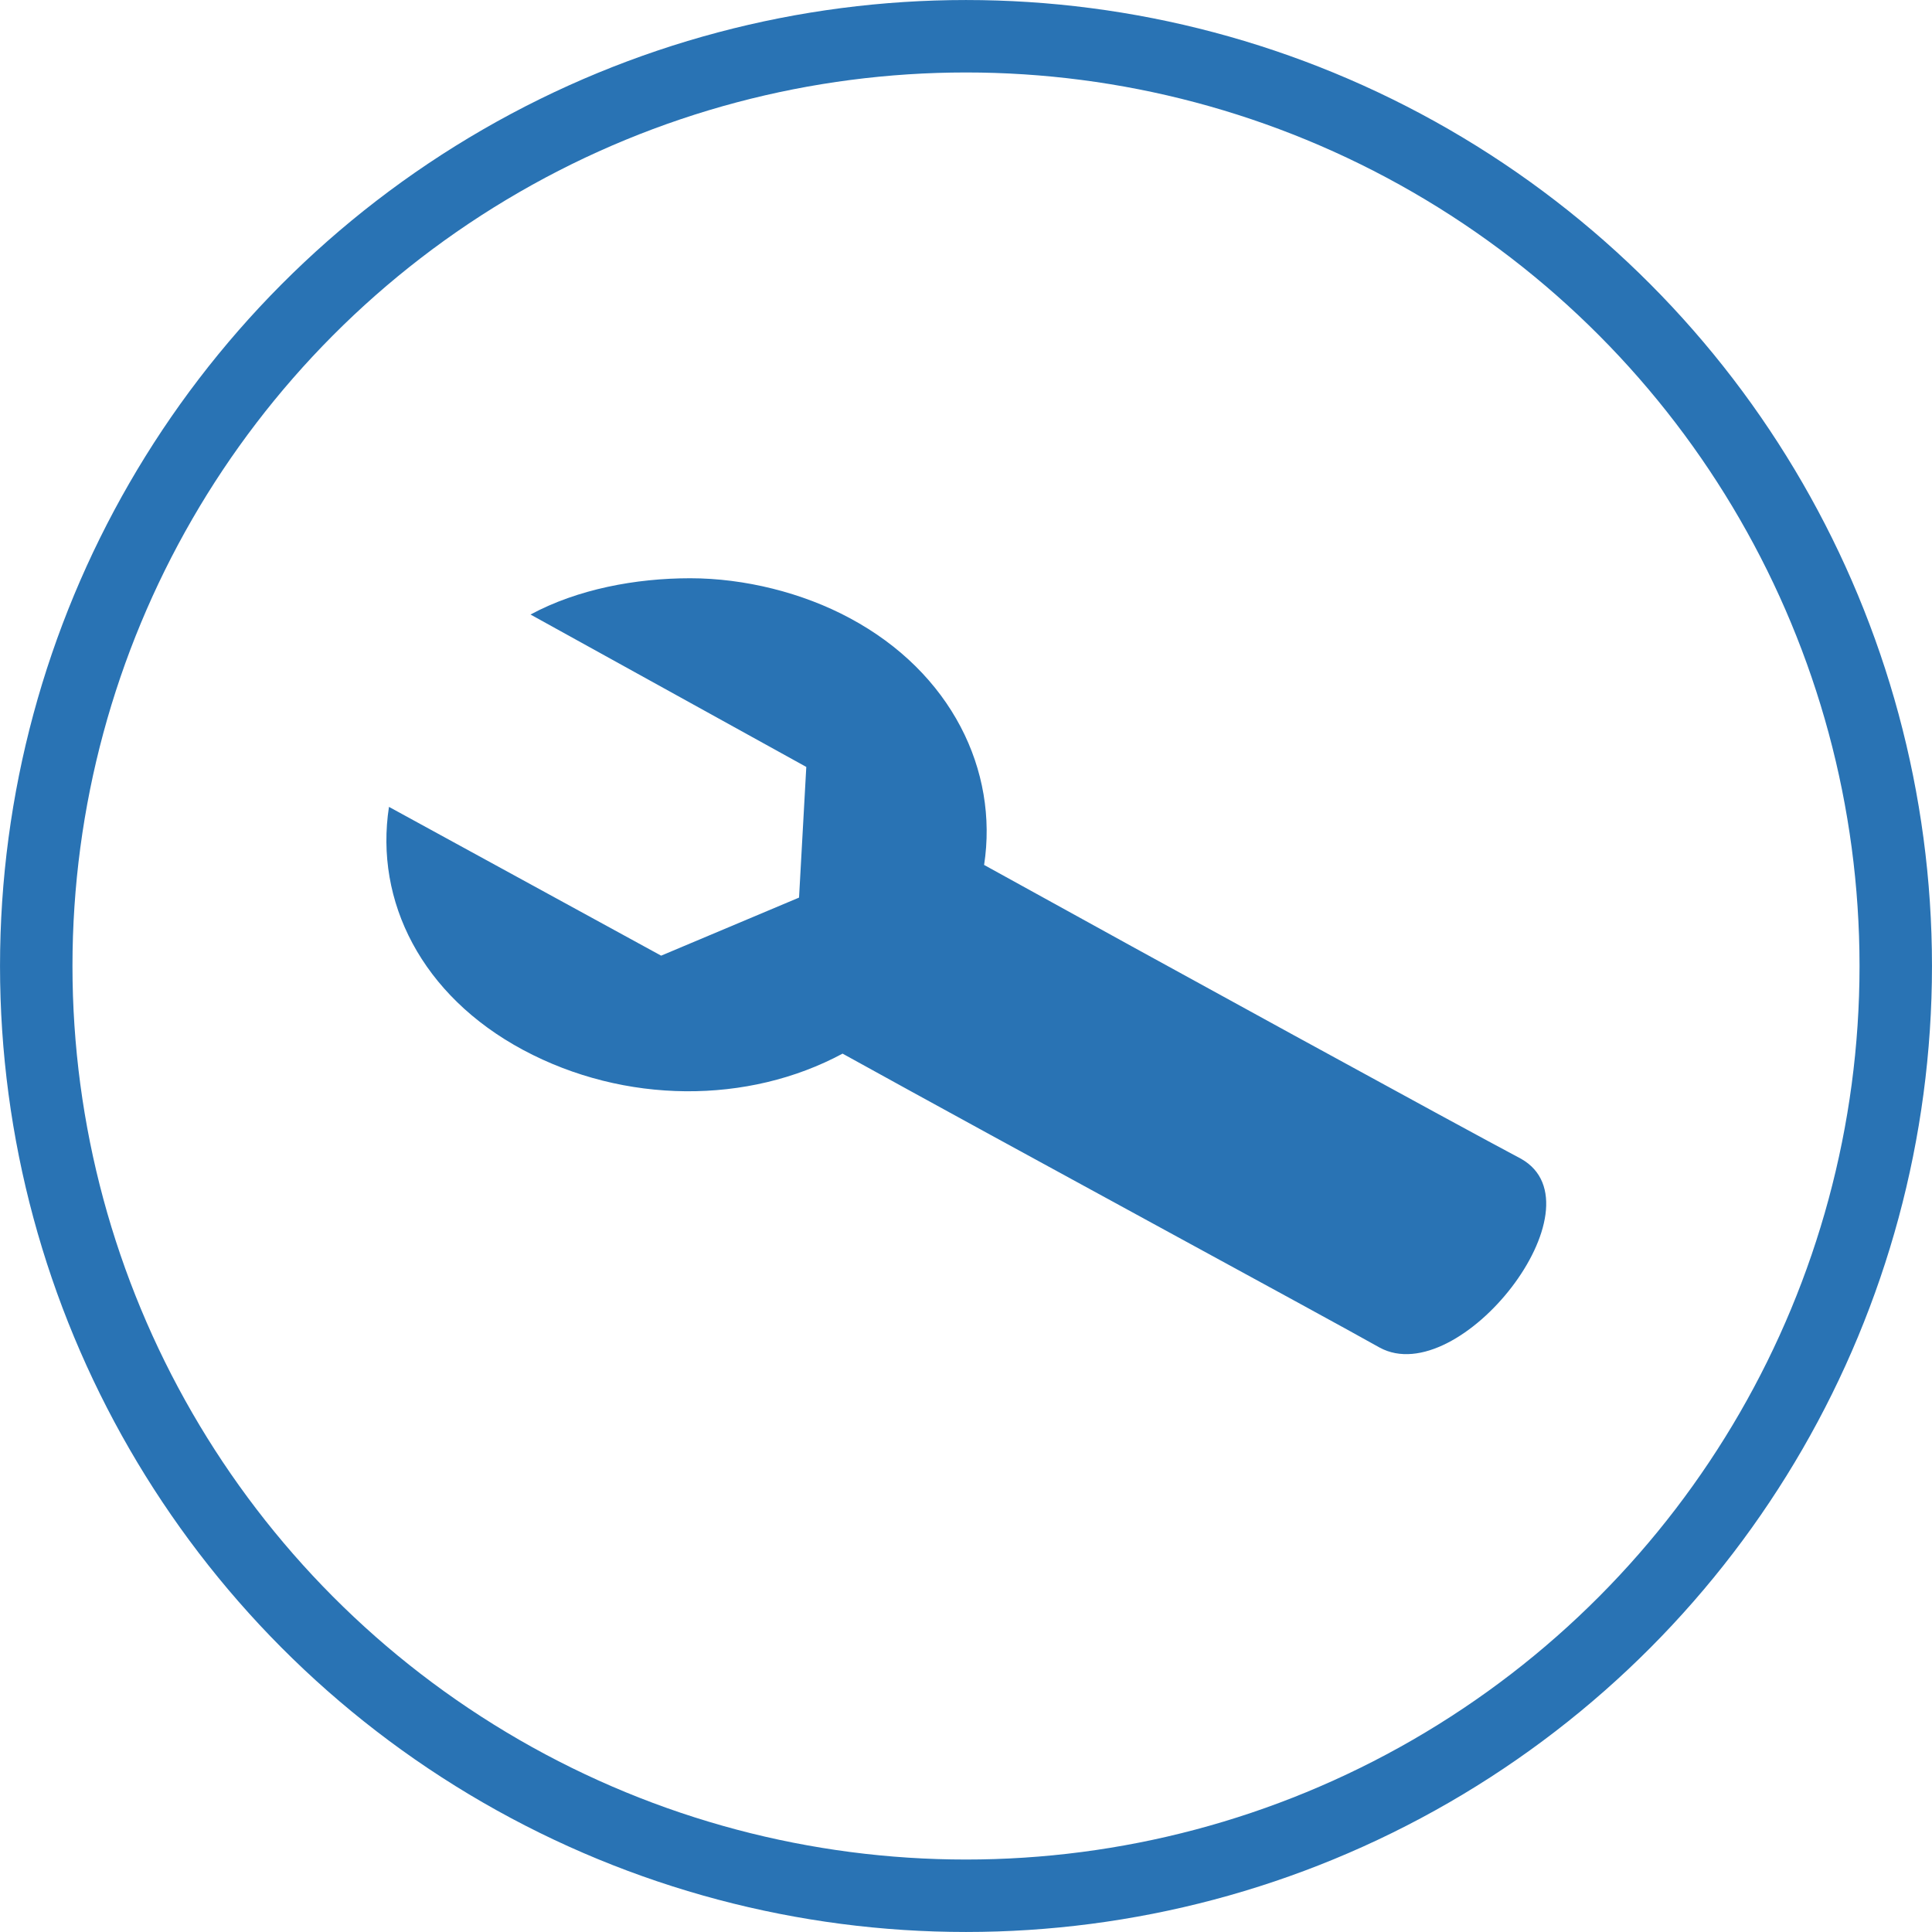
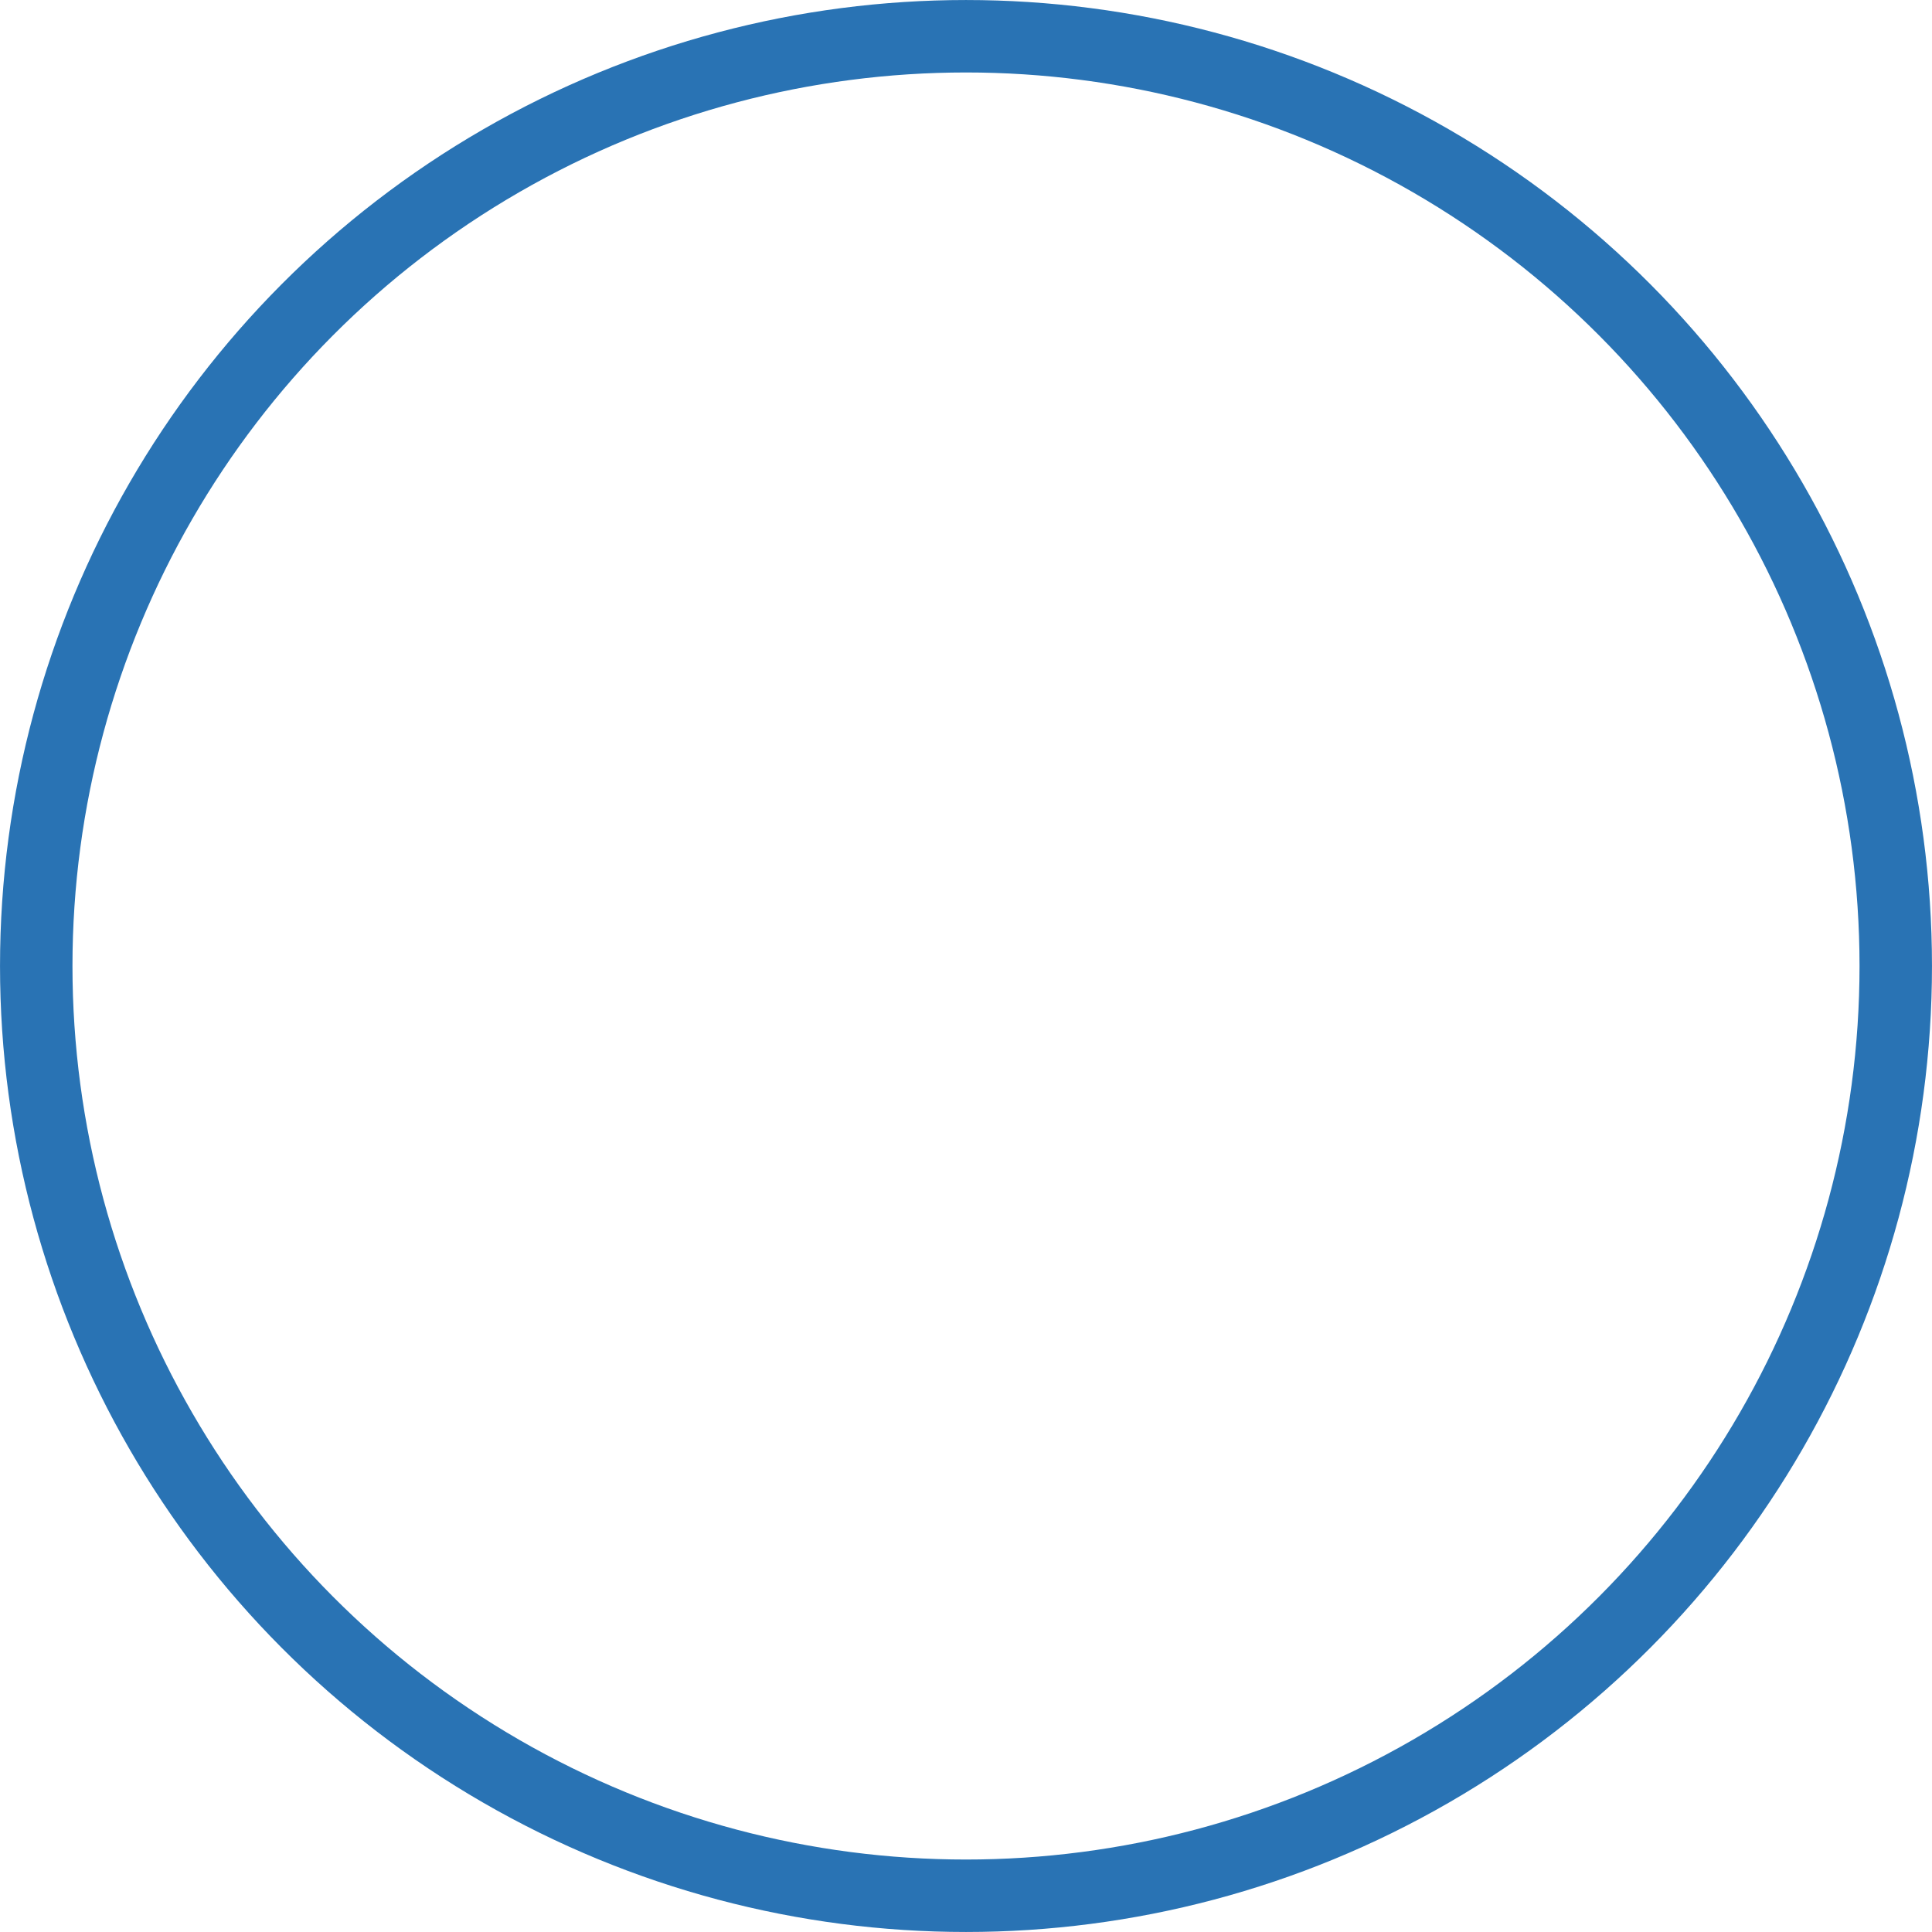
<svg xmlns="http://www.w3.org/2000/svg" height="50" width="50" viewBox="0 0 50 50">
  <g>
    <ellipse cy="25" cx="25" stroke-width="1.875" ry="24.062" rx="24.062" stroke="#2973B4" fill="transparent" />
-     <path id="path1" transform="rotate(0,25,25) translate(10,14.965) scale(0.938,0.938)  " fill="#2973B4" d="M8.381,0C9.883,-2.379893E-07 11.485,0.4 12.786,1.101 15.59,2.603 16.891,5.306 16.491,7.91 21.196,10.513 29.607,15.118 31.309,16.019 33.611,17.321 29.607,22.427 27.404,21.226 25.802,20.324 17.292,15.719 12.586,13.116 9.983,14.517 6.579,14.517 3.775,13.016 0.972,11.514 -0.33,8.911 0.071,6.308L7.58,10.413 11.385,8.811 11.585,5.206 3.976,1.001C5.277,0.3,6.879,-2.379893E-07,8.381,0z" />
  </g>
</svg>